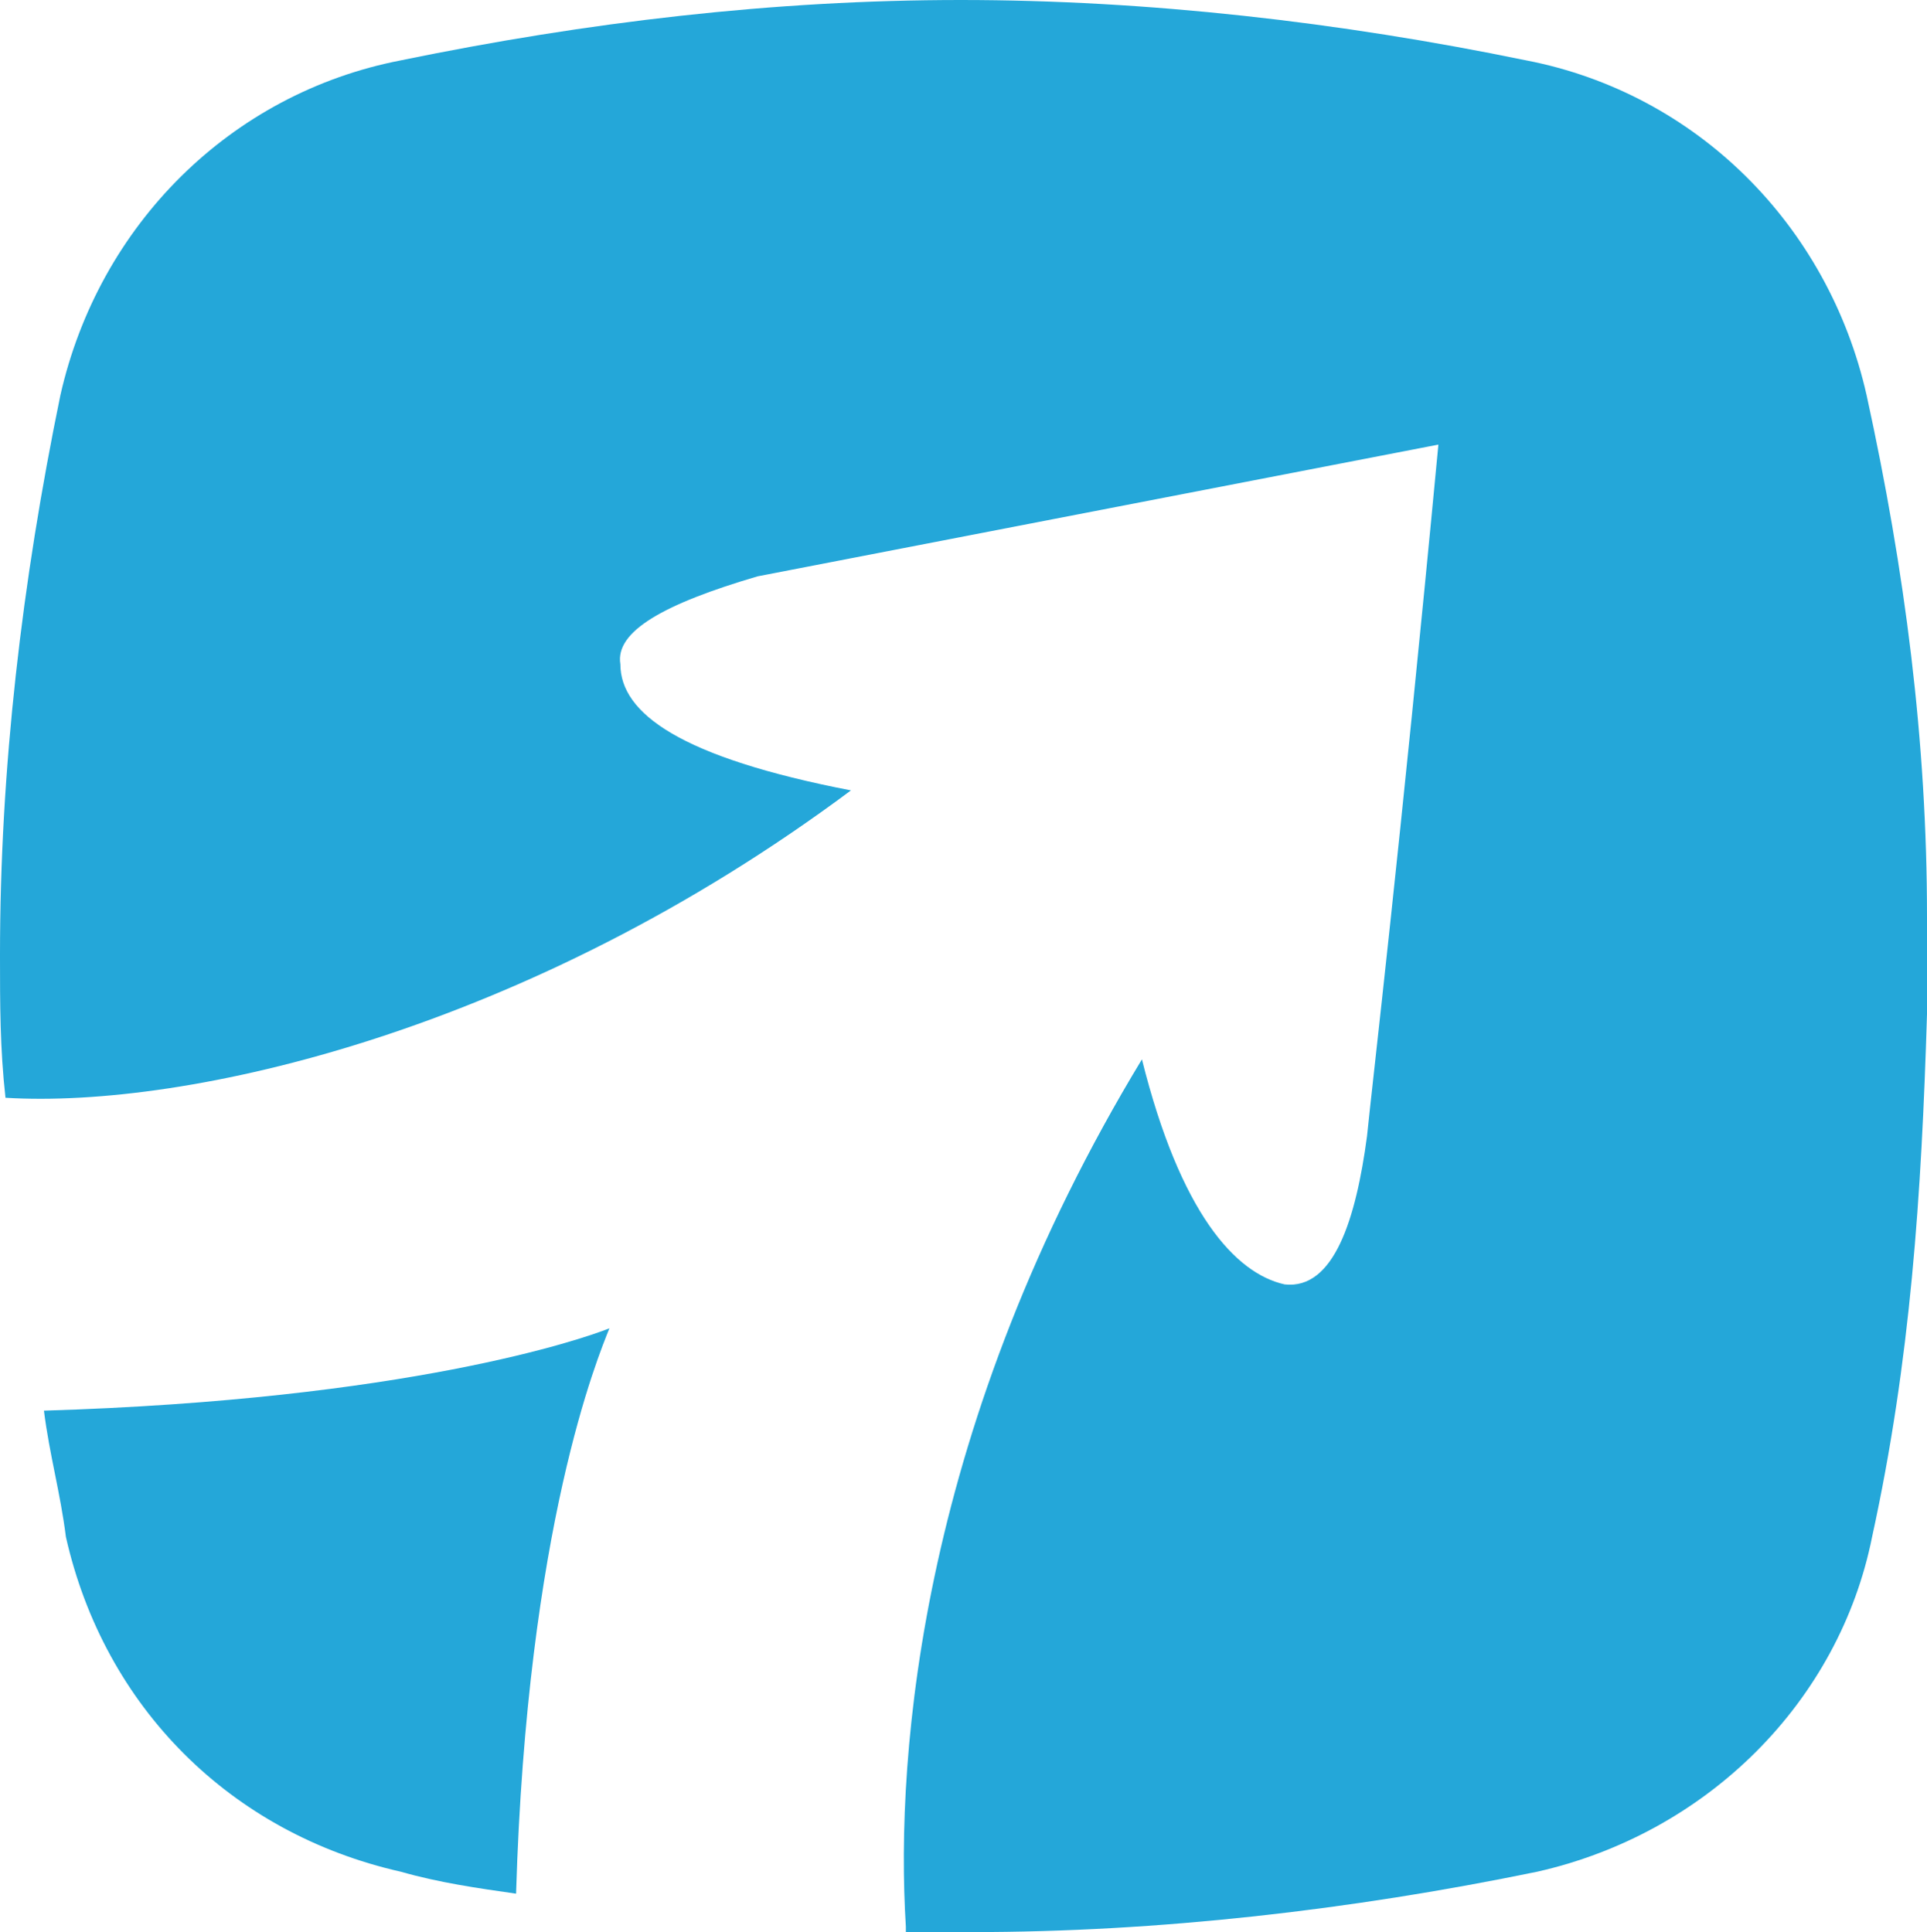
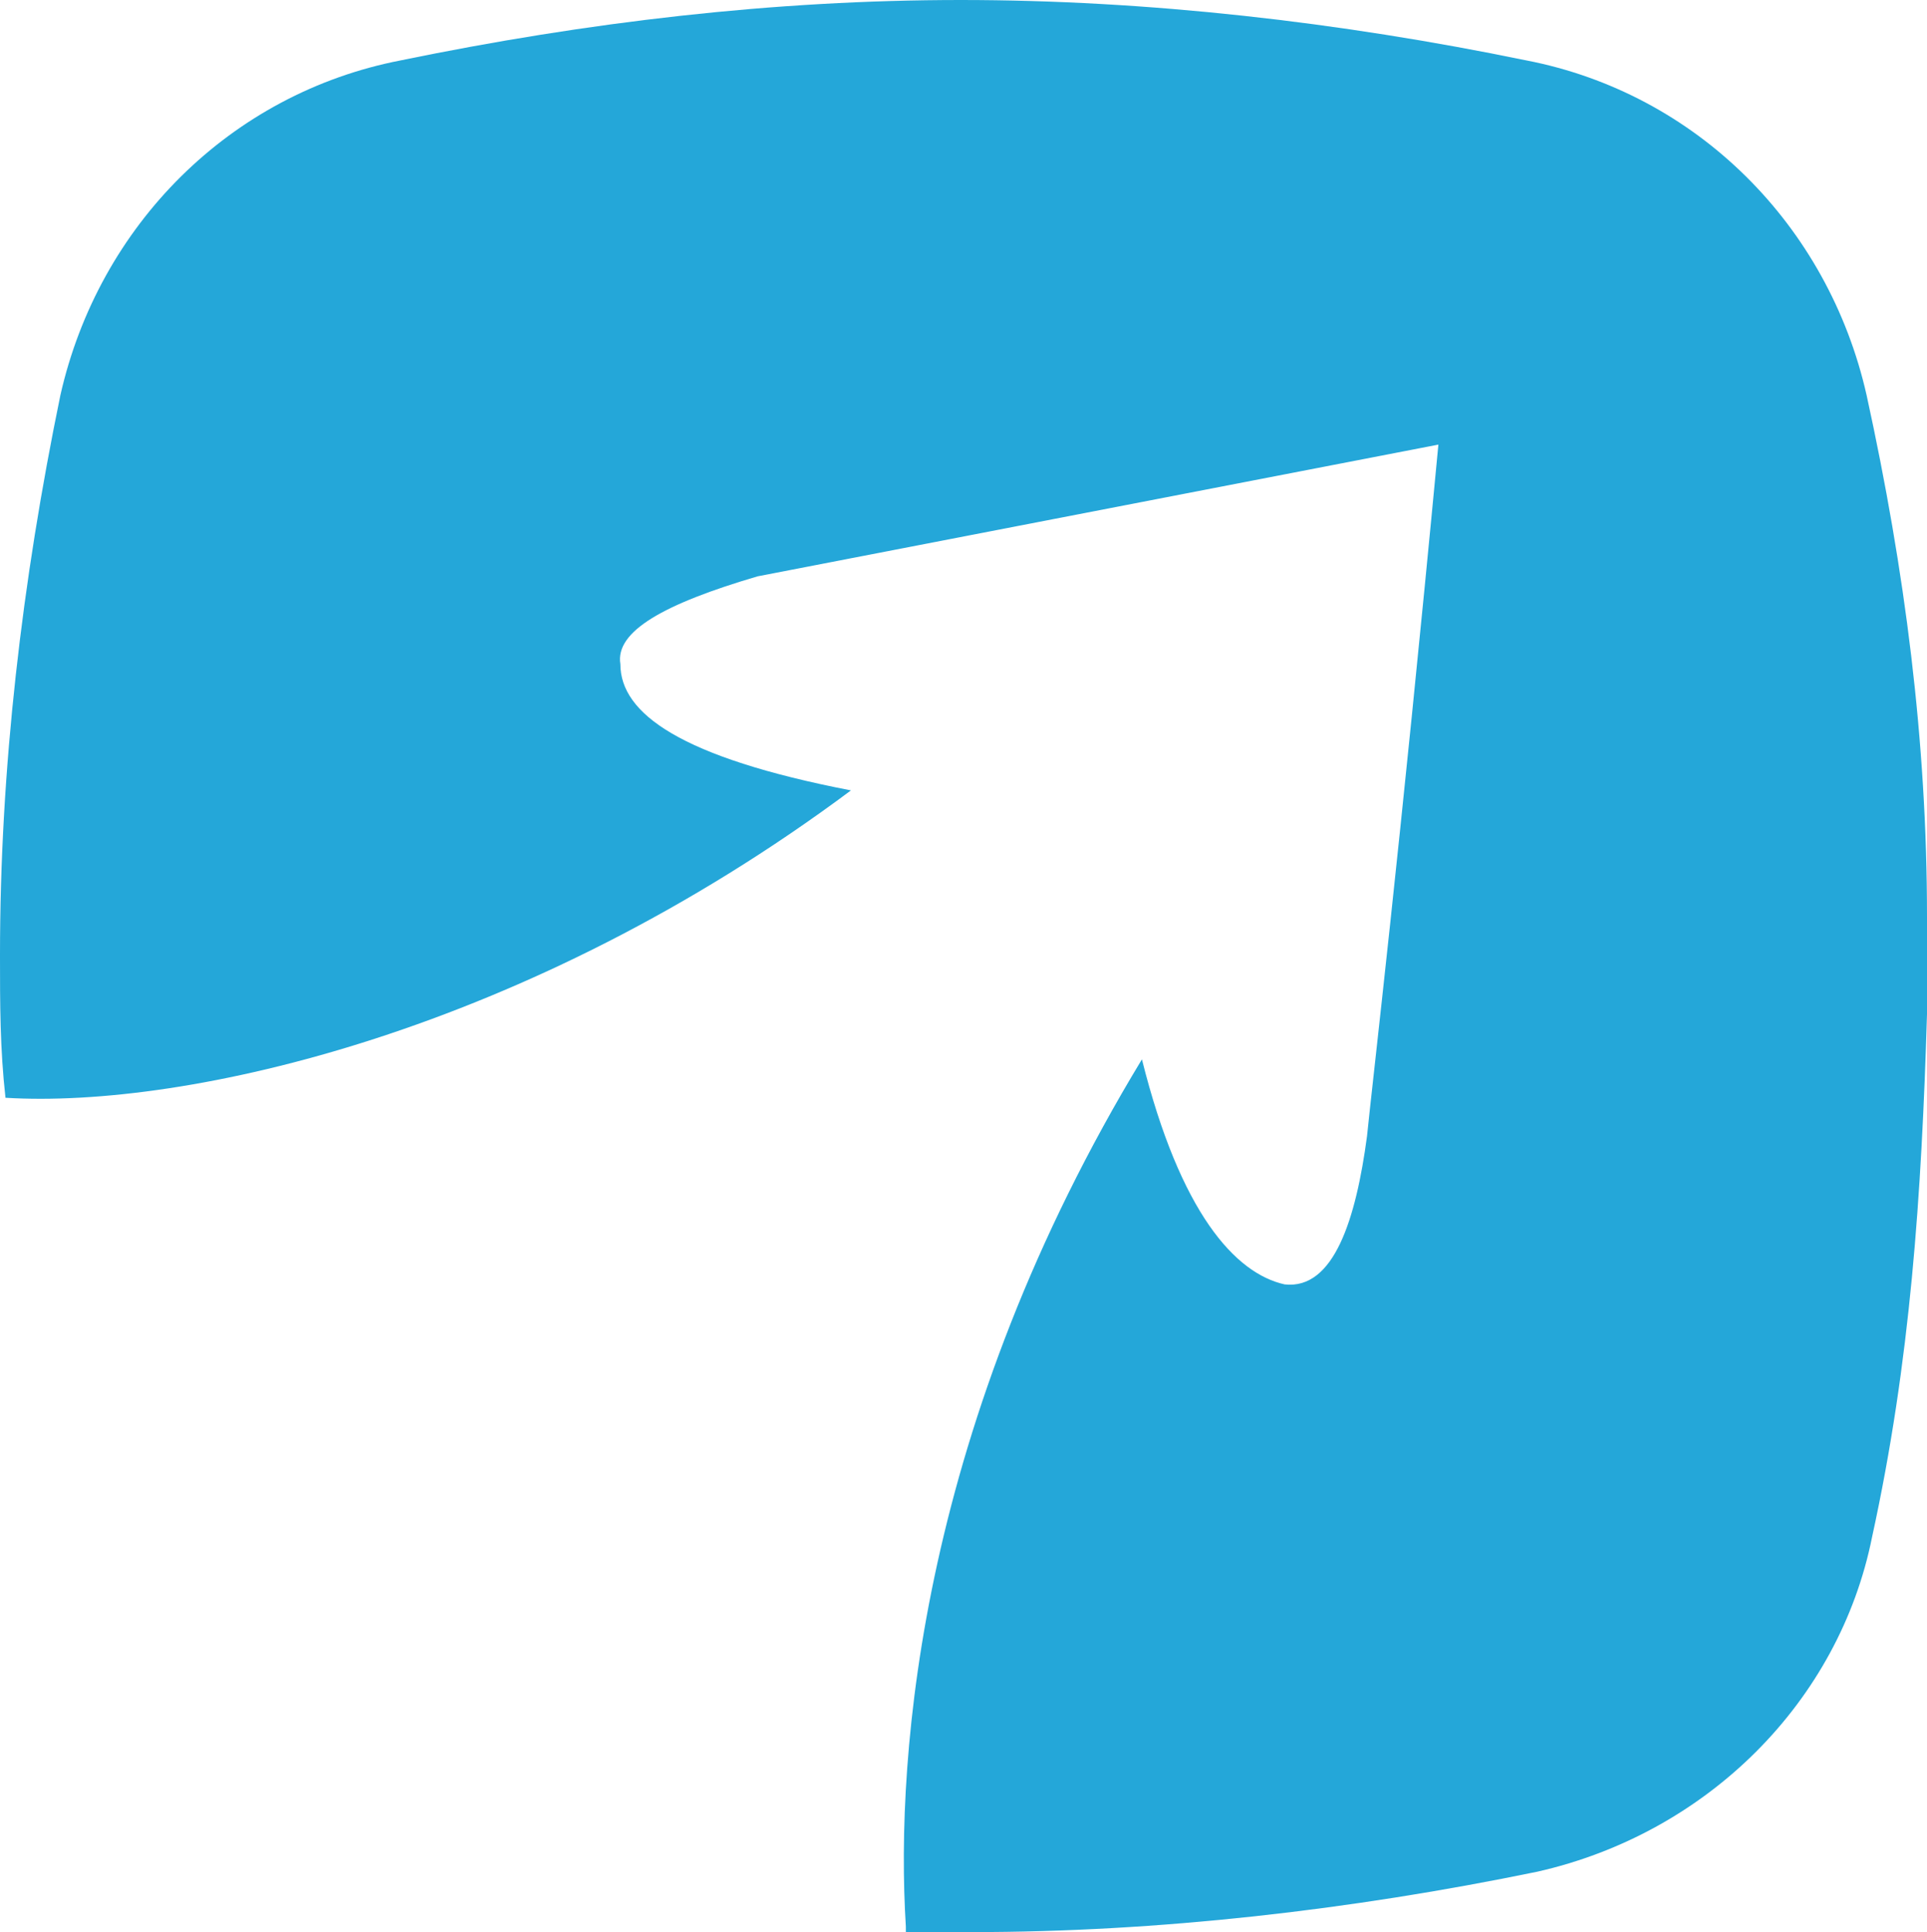
<svg xmlns="http://www.w3.org/2000/svg" width="398.863" height="400" viewBox="0 0 398.863 400">
  <g id="ProdPad-icon" transform="translate(-15755.999 2247)">
    <path id="Path_93243" data-name="Path 93243" d="M720.863,190.273c0-36.364-4.545-71.591-12.5-107.955-7.954-35.227-35.227-62.5-70.455-69.318C599.273,5.045,559.5.5,520.863.5S443.591,5.045,404.954,13c-35.227,6.818-62.5,34.091-70.455,69.318-7.954,38.636-12.5,77.273-12.5,115.909,0,10.227,0,19.318,1.136,29.545,37.5,2.273,107.955-13.636,175-63.636-35.227-6.818-47.727-15.909-47.727-26.136-1.136-6.818,9.091-12.5,28.409-18.182L619.727,92.545c-7.955,84.091-13.636,131.818-14.773,143.182-2.273,17.045-6.818,31.818-17.045,30.682-10.227-2.273-21.591-14.773-29.545-46.591-45.455,75-51.136,143.182-48.864,179.546V400.5h13.636c38.636,0,78.409-4.545,117.046-12.5,35.227-7.955,62.5-35.227,69.318-69.318,7.955-36.364,10.227-70.746,11.364-108.246V190.273Z" transform="translate(15433.999 -2247.5)" fill="#24a7d9" />
-     <path id="Path_93244" data-name="Path 93244" d="M243.427,141.745C245.7,65.609,260.473,30.382,262.746,24.7,257.064,26.973,220.7,39.473,145.7,41.745c1.136,9.091,3.409,17.045,4.545,26.136,7.955,35.227,34.091,61.364,69.318,69.318C227.518,139.473,235.473,140.609,243.427,141.745Z" transform="translate(15619.393 -1996.7)" fill="#24a7d9" />
  </g>
</svg>